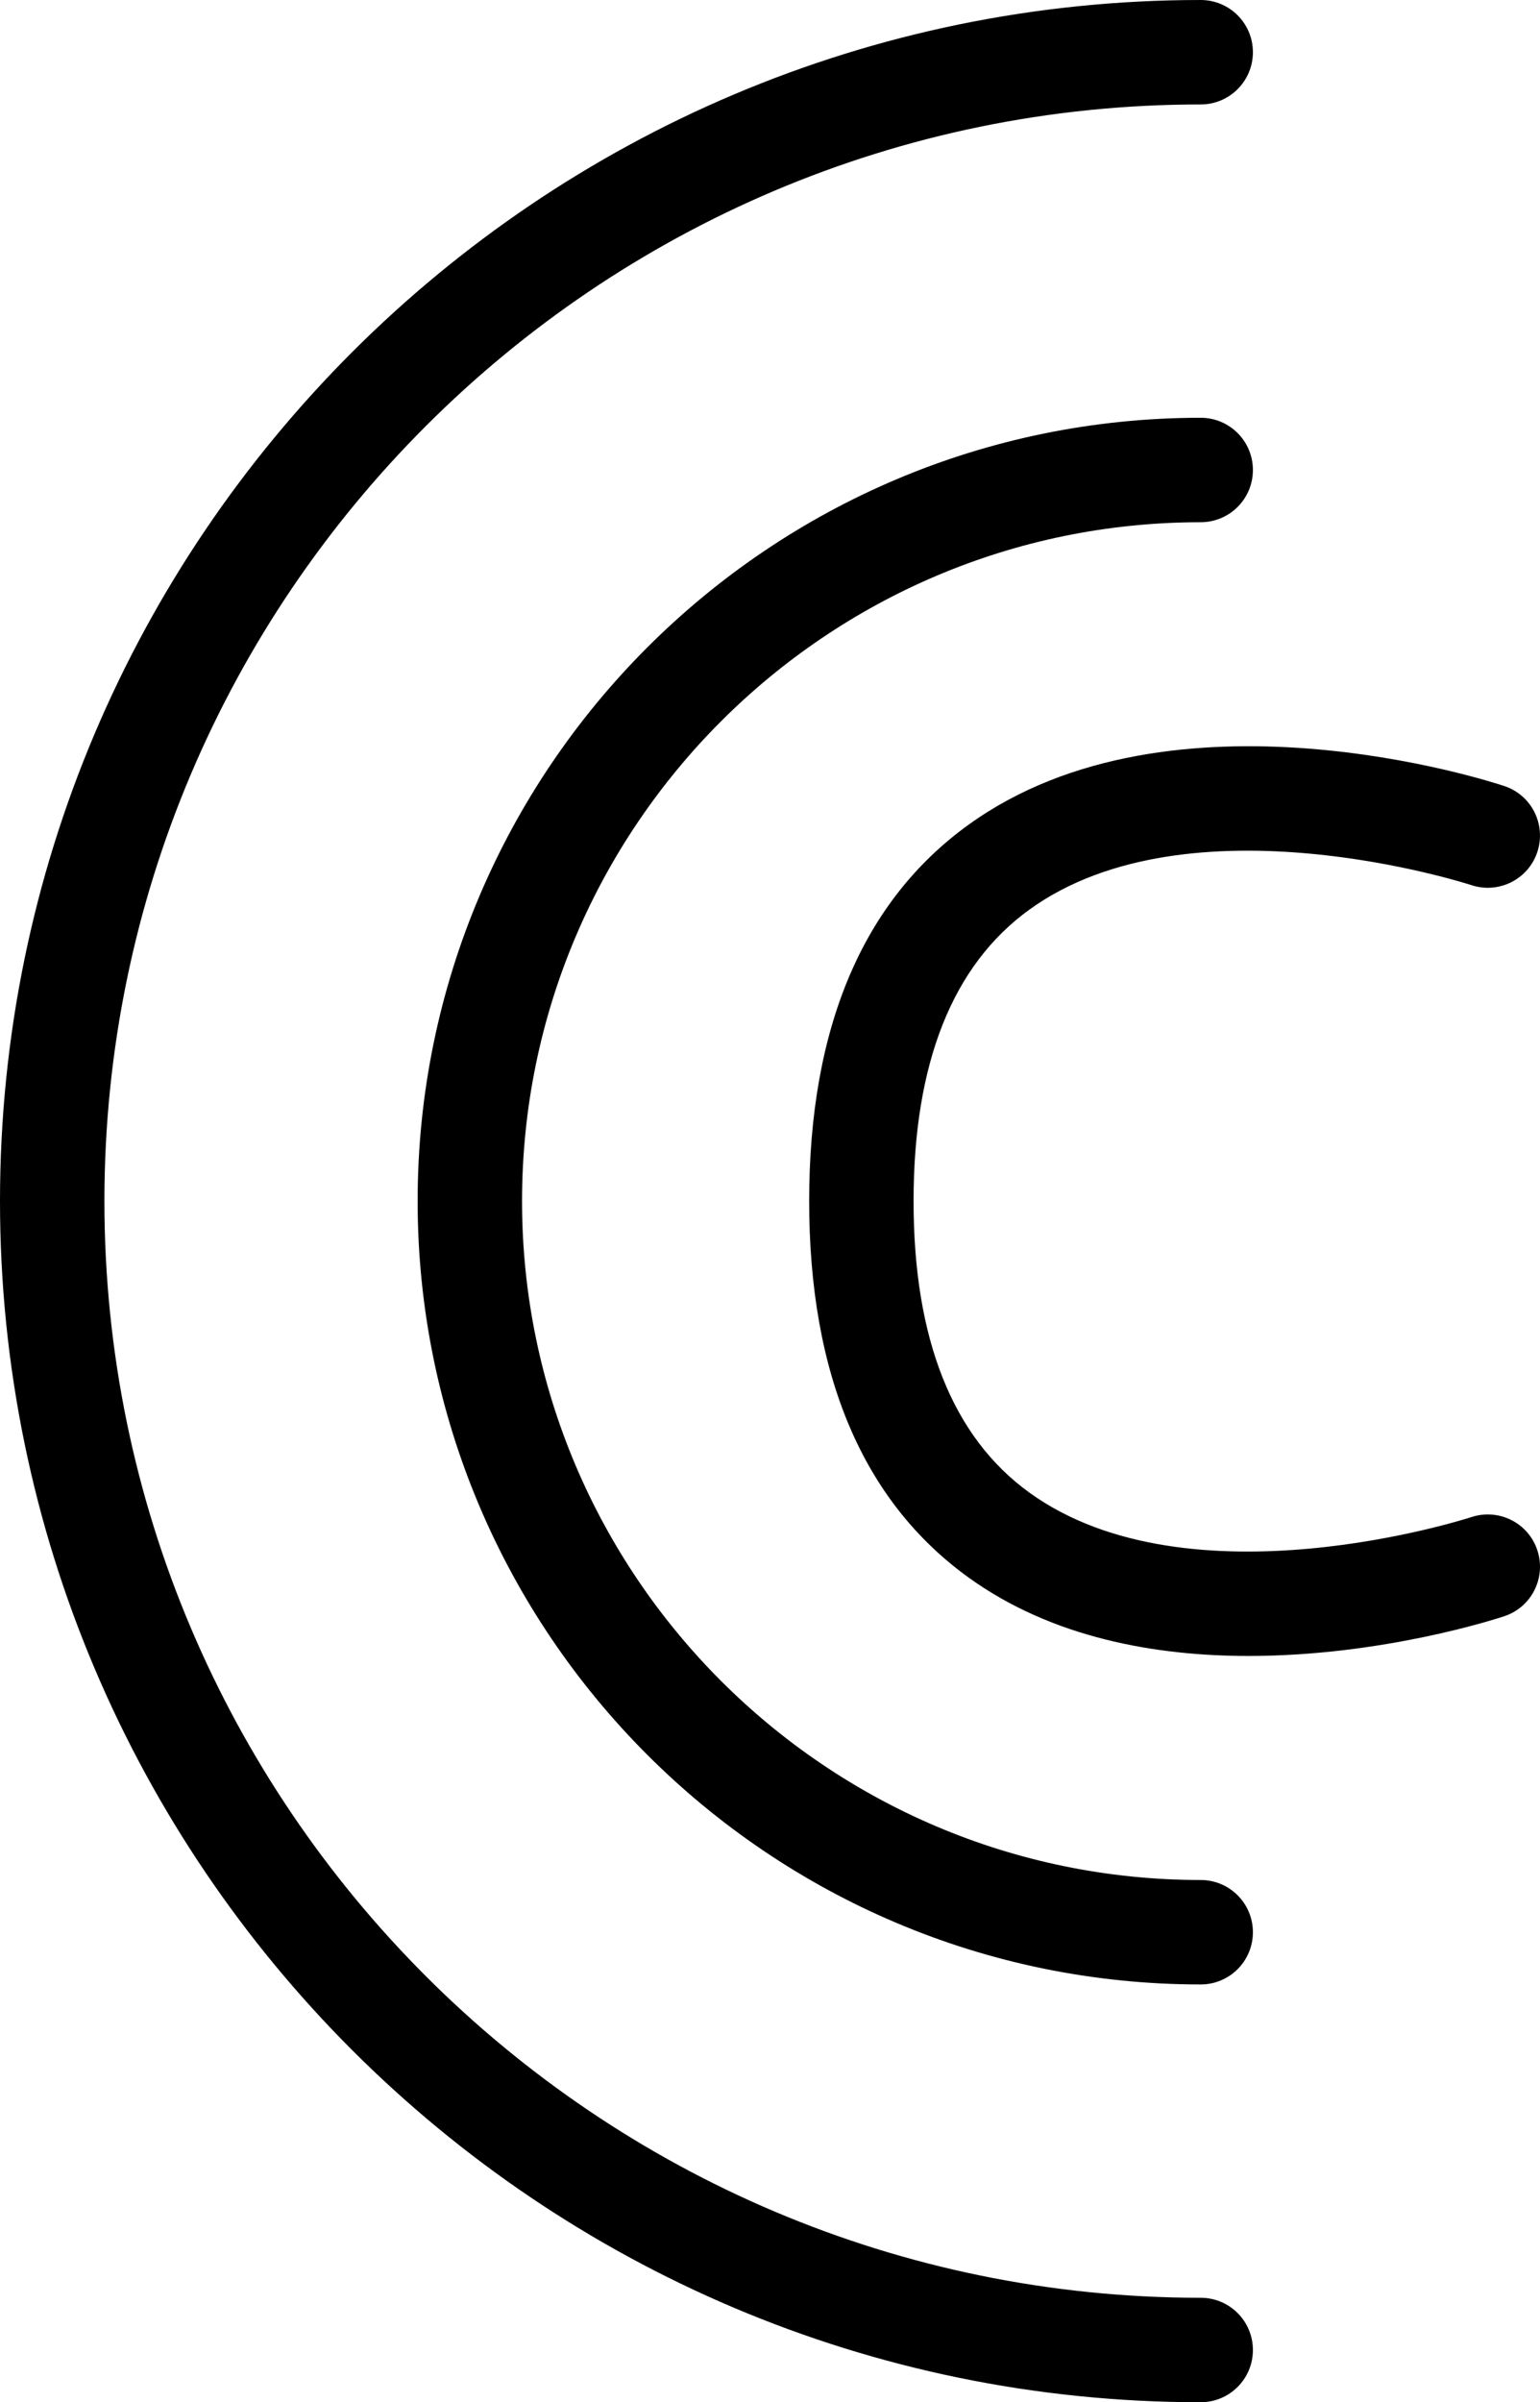
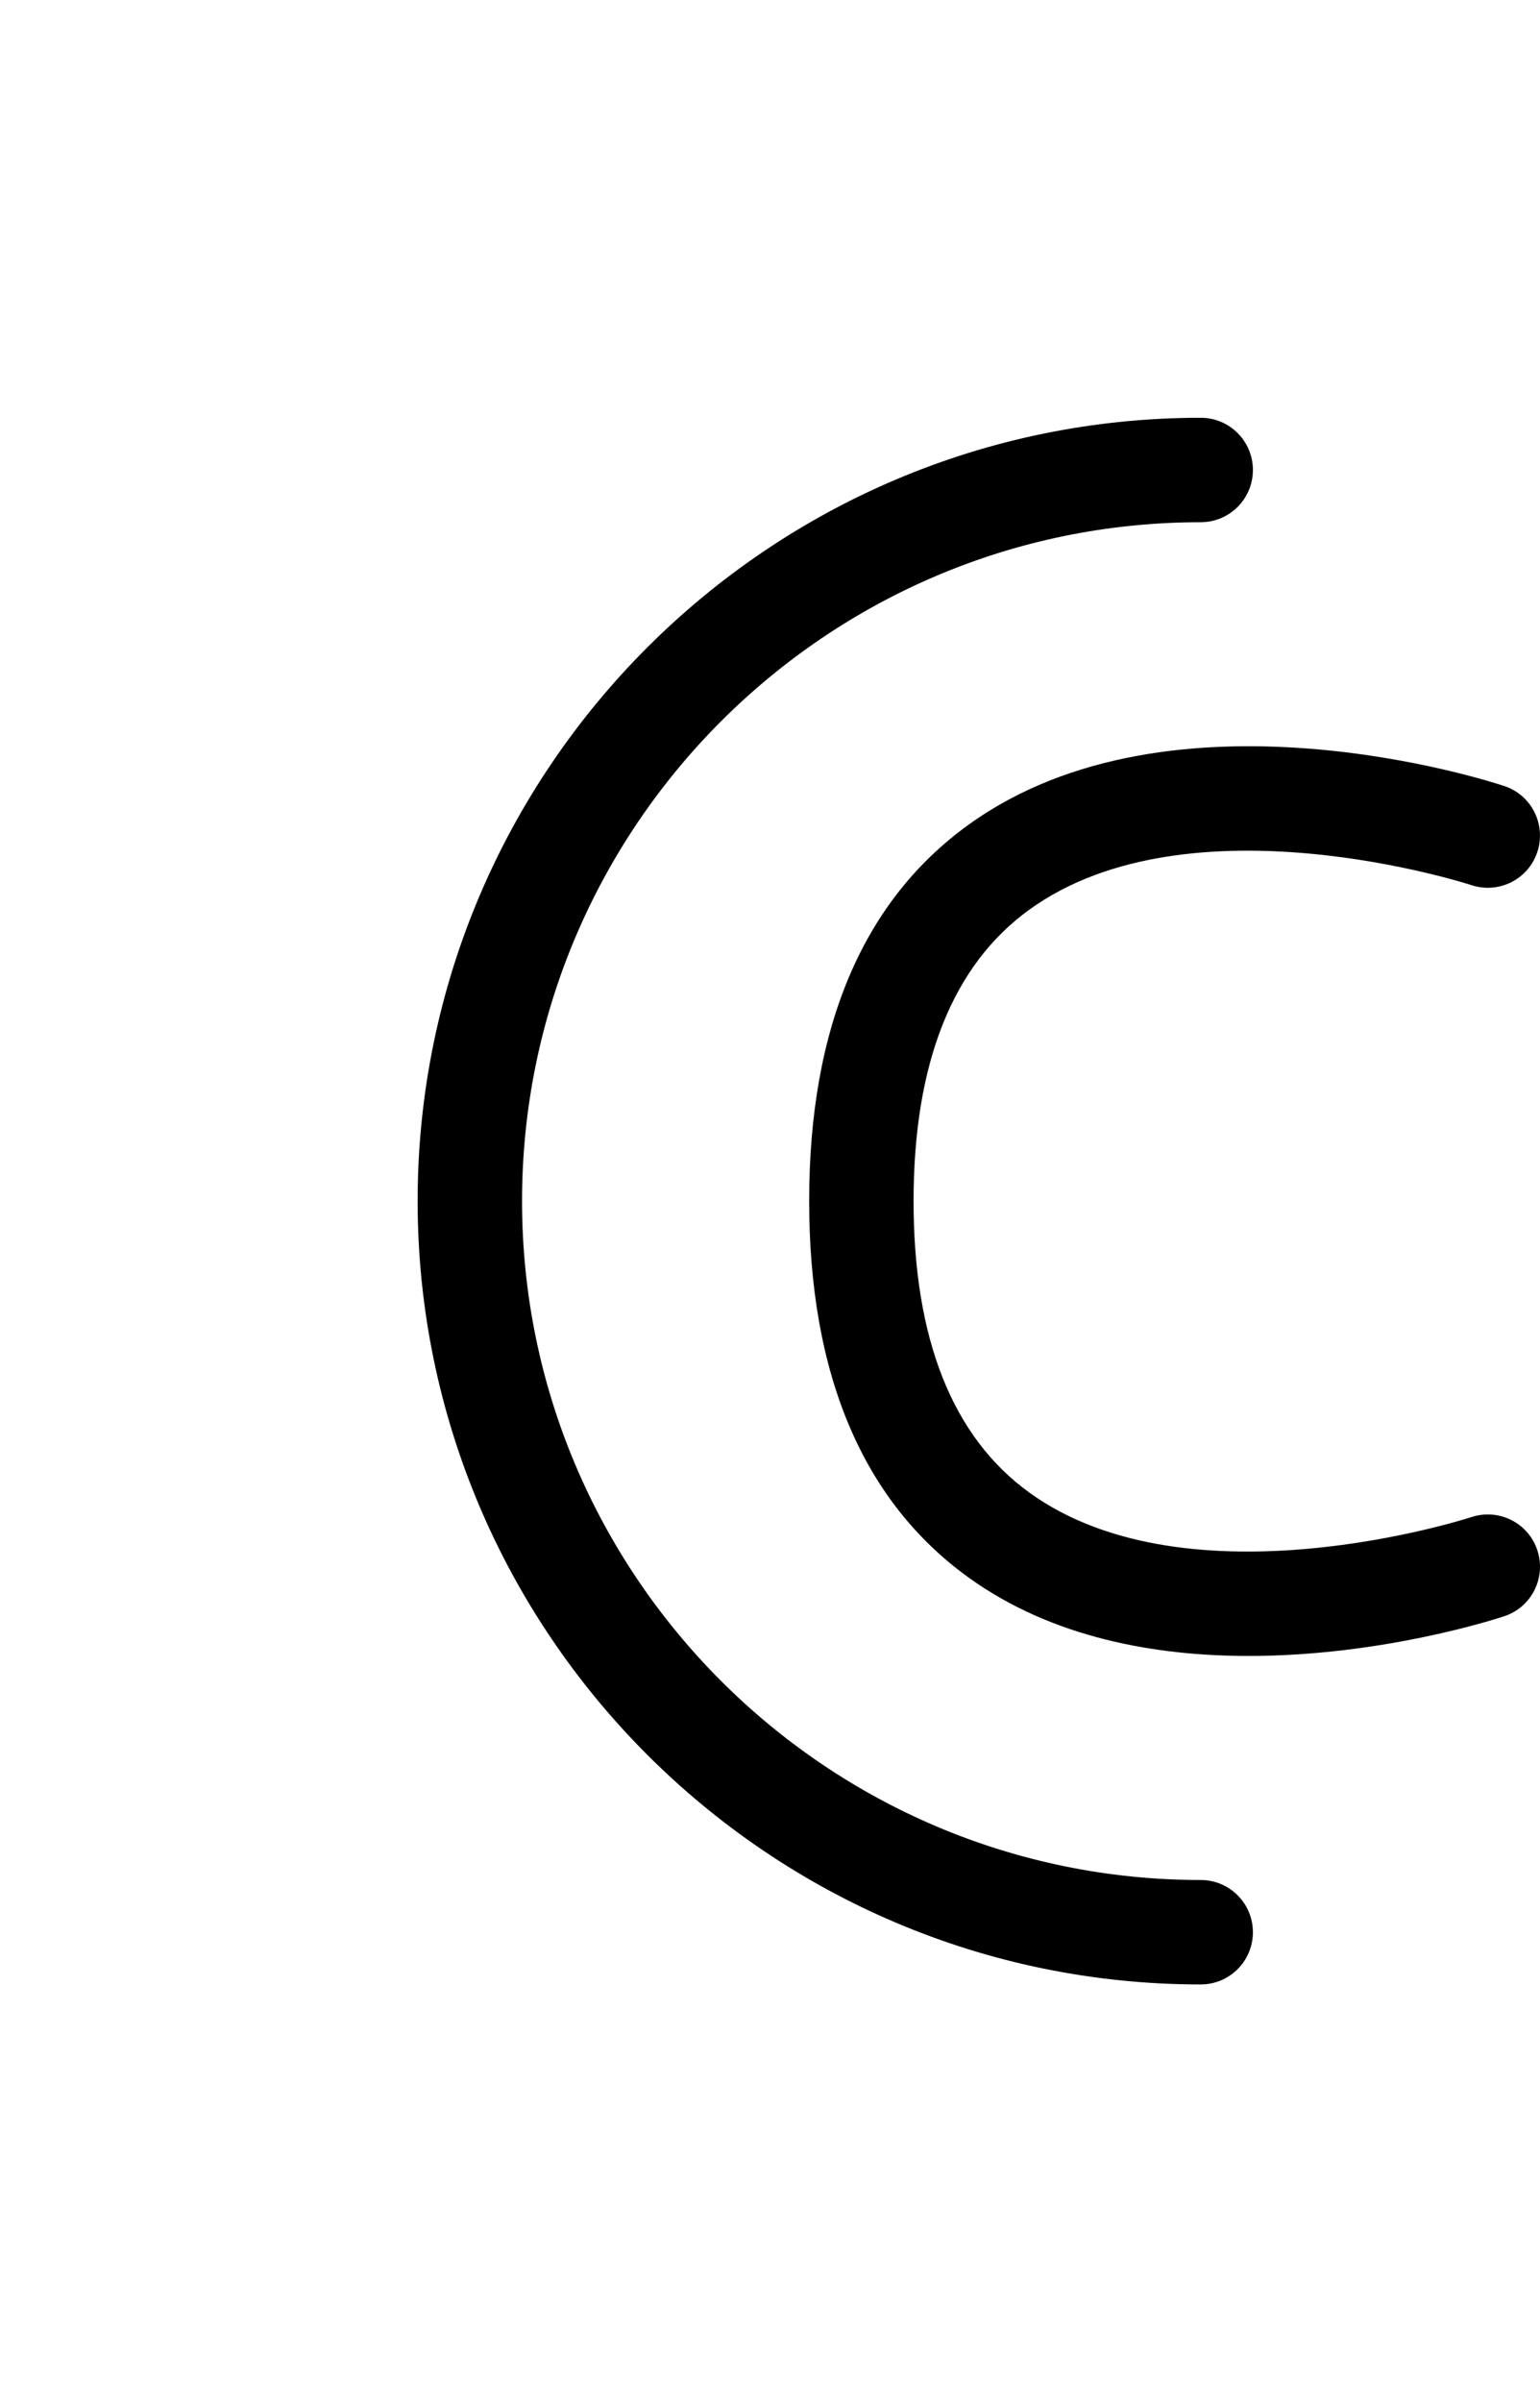
<svg xmlns="http://www.w3.org/2000/svg" enable-background="new 0 0 117.998 184" id="chimein" version="1.1" viewBox="0 0 117.998 184" xml:space="preserve">
  <g>
-     <path d="M92,176c-46.316,0-84-37.684-84-84S45.684,8,92,8c2.211,0,4-1.789,4-4s-1.789-4-4-4C41.27,0,0,41.27,0,92   s41.27,92,92,92c2.211,0,4-1.789,4-4S94.211,176,92,176z" />
    <path d="M92,144c-28.672,0-52-23.328-52-52s23.328-52,52-52c2.211,0,4-1.789,4-4s-1.789-4-4-4c-33.086,0-60,26.914-60,60   s26.914,60,60,60c2.211,0,4-1.789,4-4S94.211,144,92,144z" />
    <path d="M112.738,116.203c-0.211,0.07-21.598,6.996-33.863-1.875C72.984,110.074,70,102.562,70,92   s2.984-18.074,8.875-22.328c12.266-8.867,33.652-1.946,33.863-1.875c2.109,0.692,4.363-0.445,5.054-2.535   c0.696-2.098-0.434-4.359-2.527-5.054c-1.039-0.348-25.441-8.301-41.051,2.961C66.109,69.012,62,78.711,62,92   s4.109,22.988,12.215,28.832c6.414,4.625,14.316,6.008,21.469,6.008c10.254-0.004,18.973-2.844,19.582-3.047   c2.094-0.695,3.223-2.957,2.527-5.054C117.102,116.648,114.852,115.512,112.738,116.203z" />
  </g>
</svg>